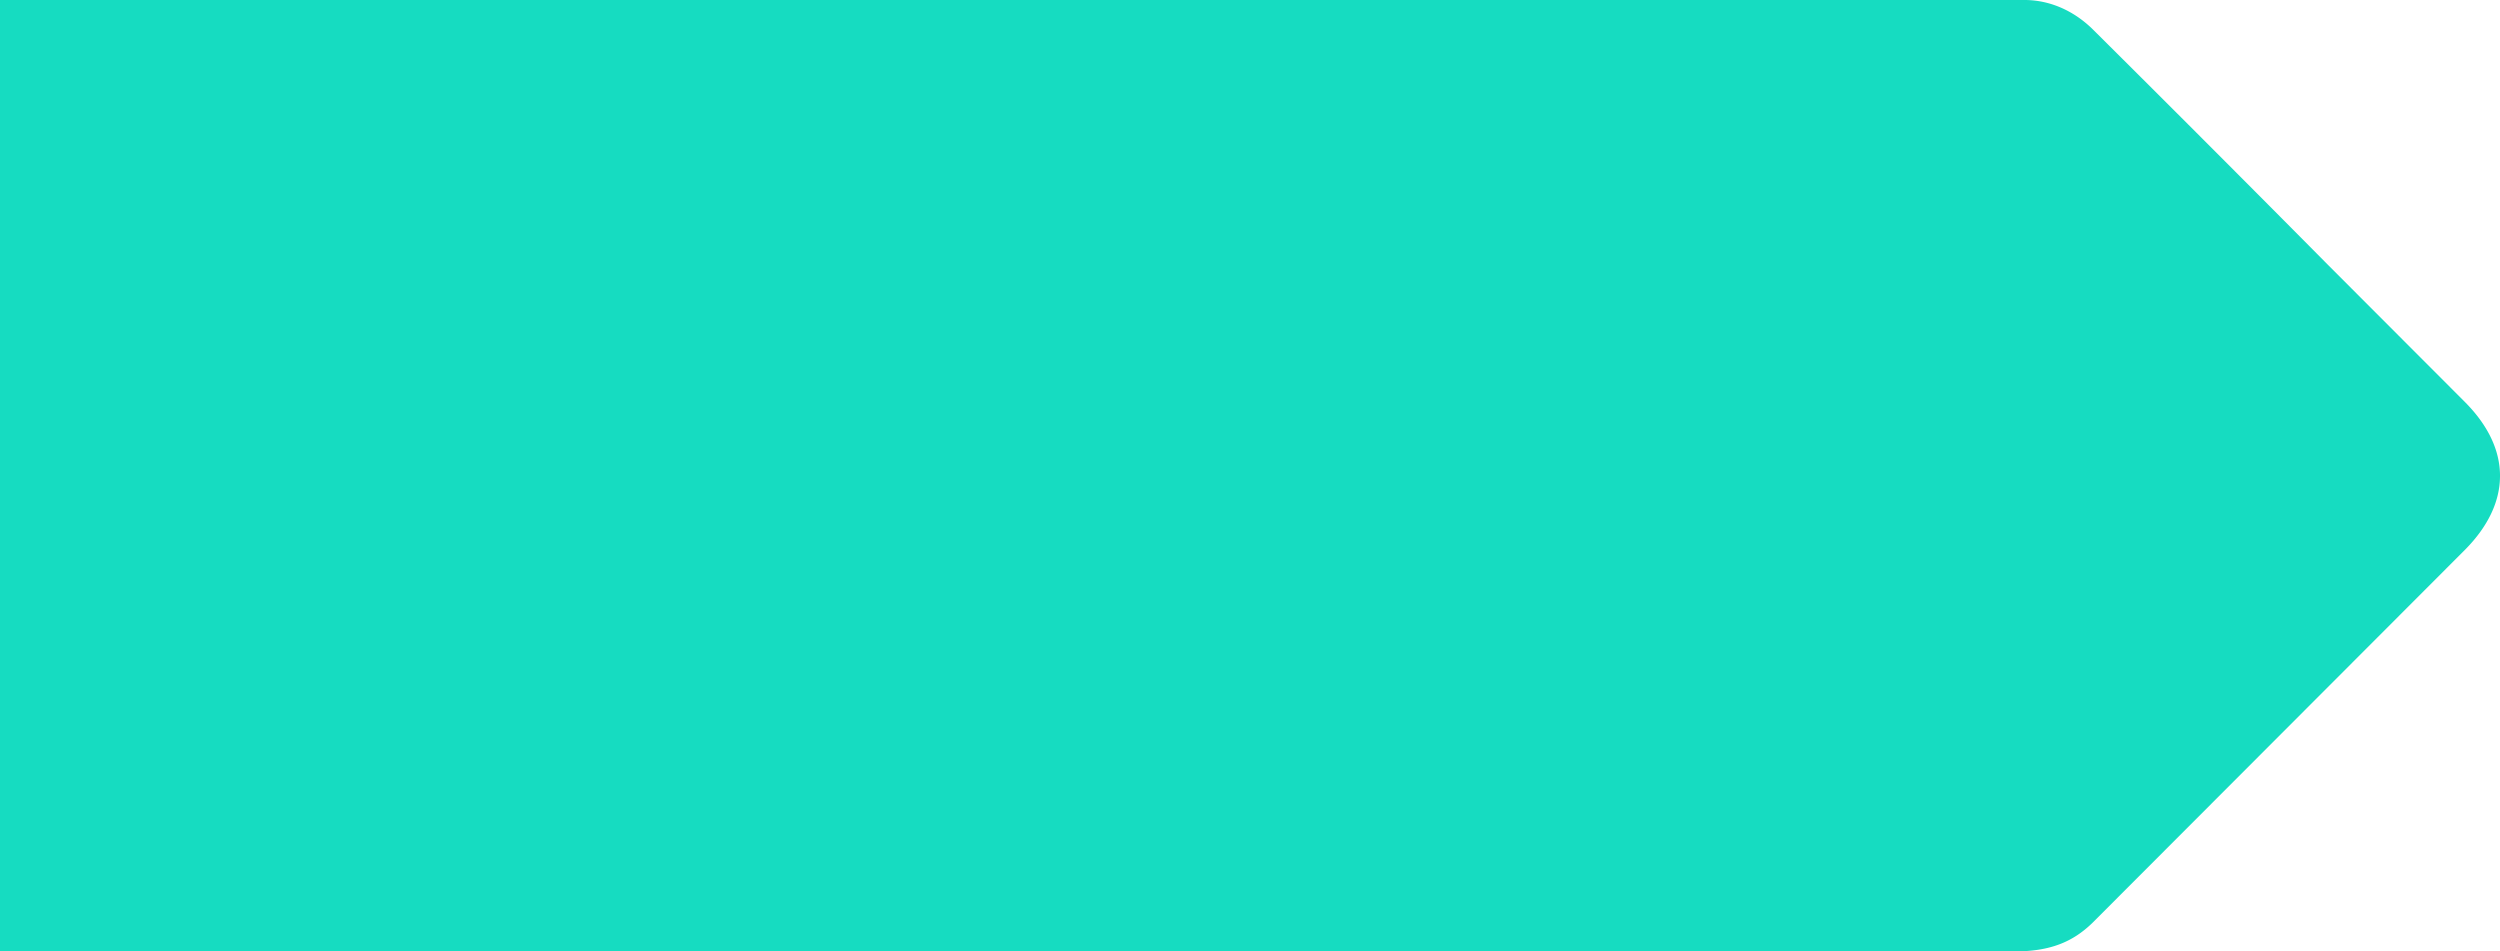
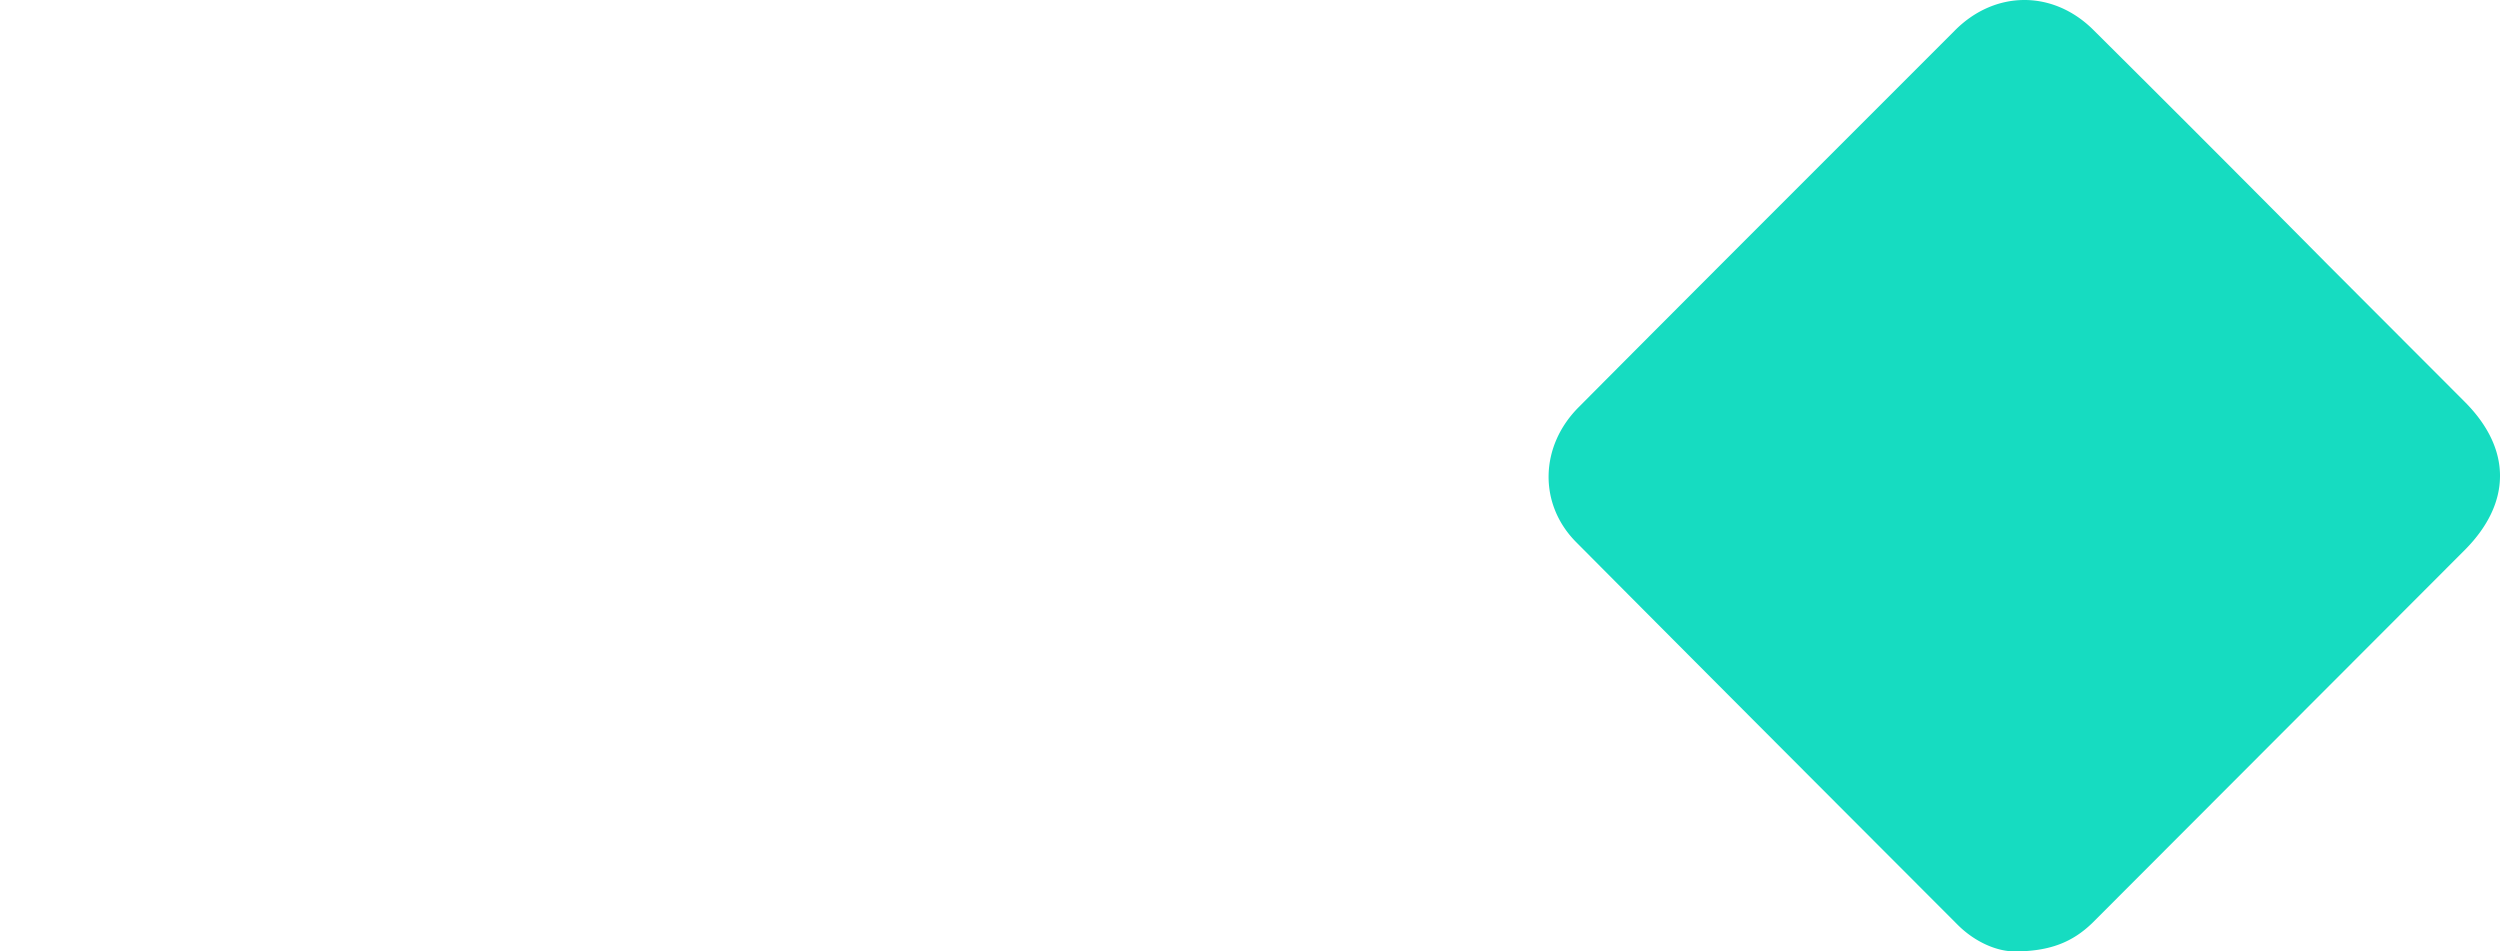
<svg xmlns="http://www.w3.org/2000/svg" width="494" height="188" fill="none">
  <g fill="#16DCC1" clip-path="url(#a)">
    <path d="M398.08 188c-3.407 0-7.755-1.765-11.28-5.295-25.144-25.18-50.289-50.361-75.316-75.541-7.519-7.53-7.284-19.062.588-26.828 24.674-24.827 49.466-49.537 74.258-74.364 7.873-7.884 19.27-8.001 27.26-.118a8646 8646 0 0 1 46.294 46.36l27.142 27.181c9.282 9.296 9.282 19.885.117 29.181l-73.671 73.776c-3.877 3.765-8.342 5.648-15.392 5.648" />
-     <path d="M400 0H0v188h400z" />
  </g>
  <defs>
    <clipPath id="a">
      <path fill="#fff" d="M0 0h494v188H0z" />
    </clipPath>
  </defs>
</svg>